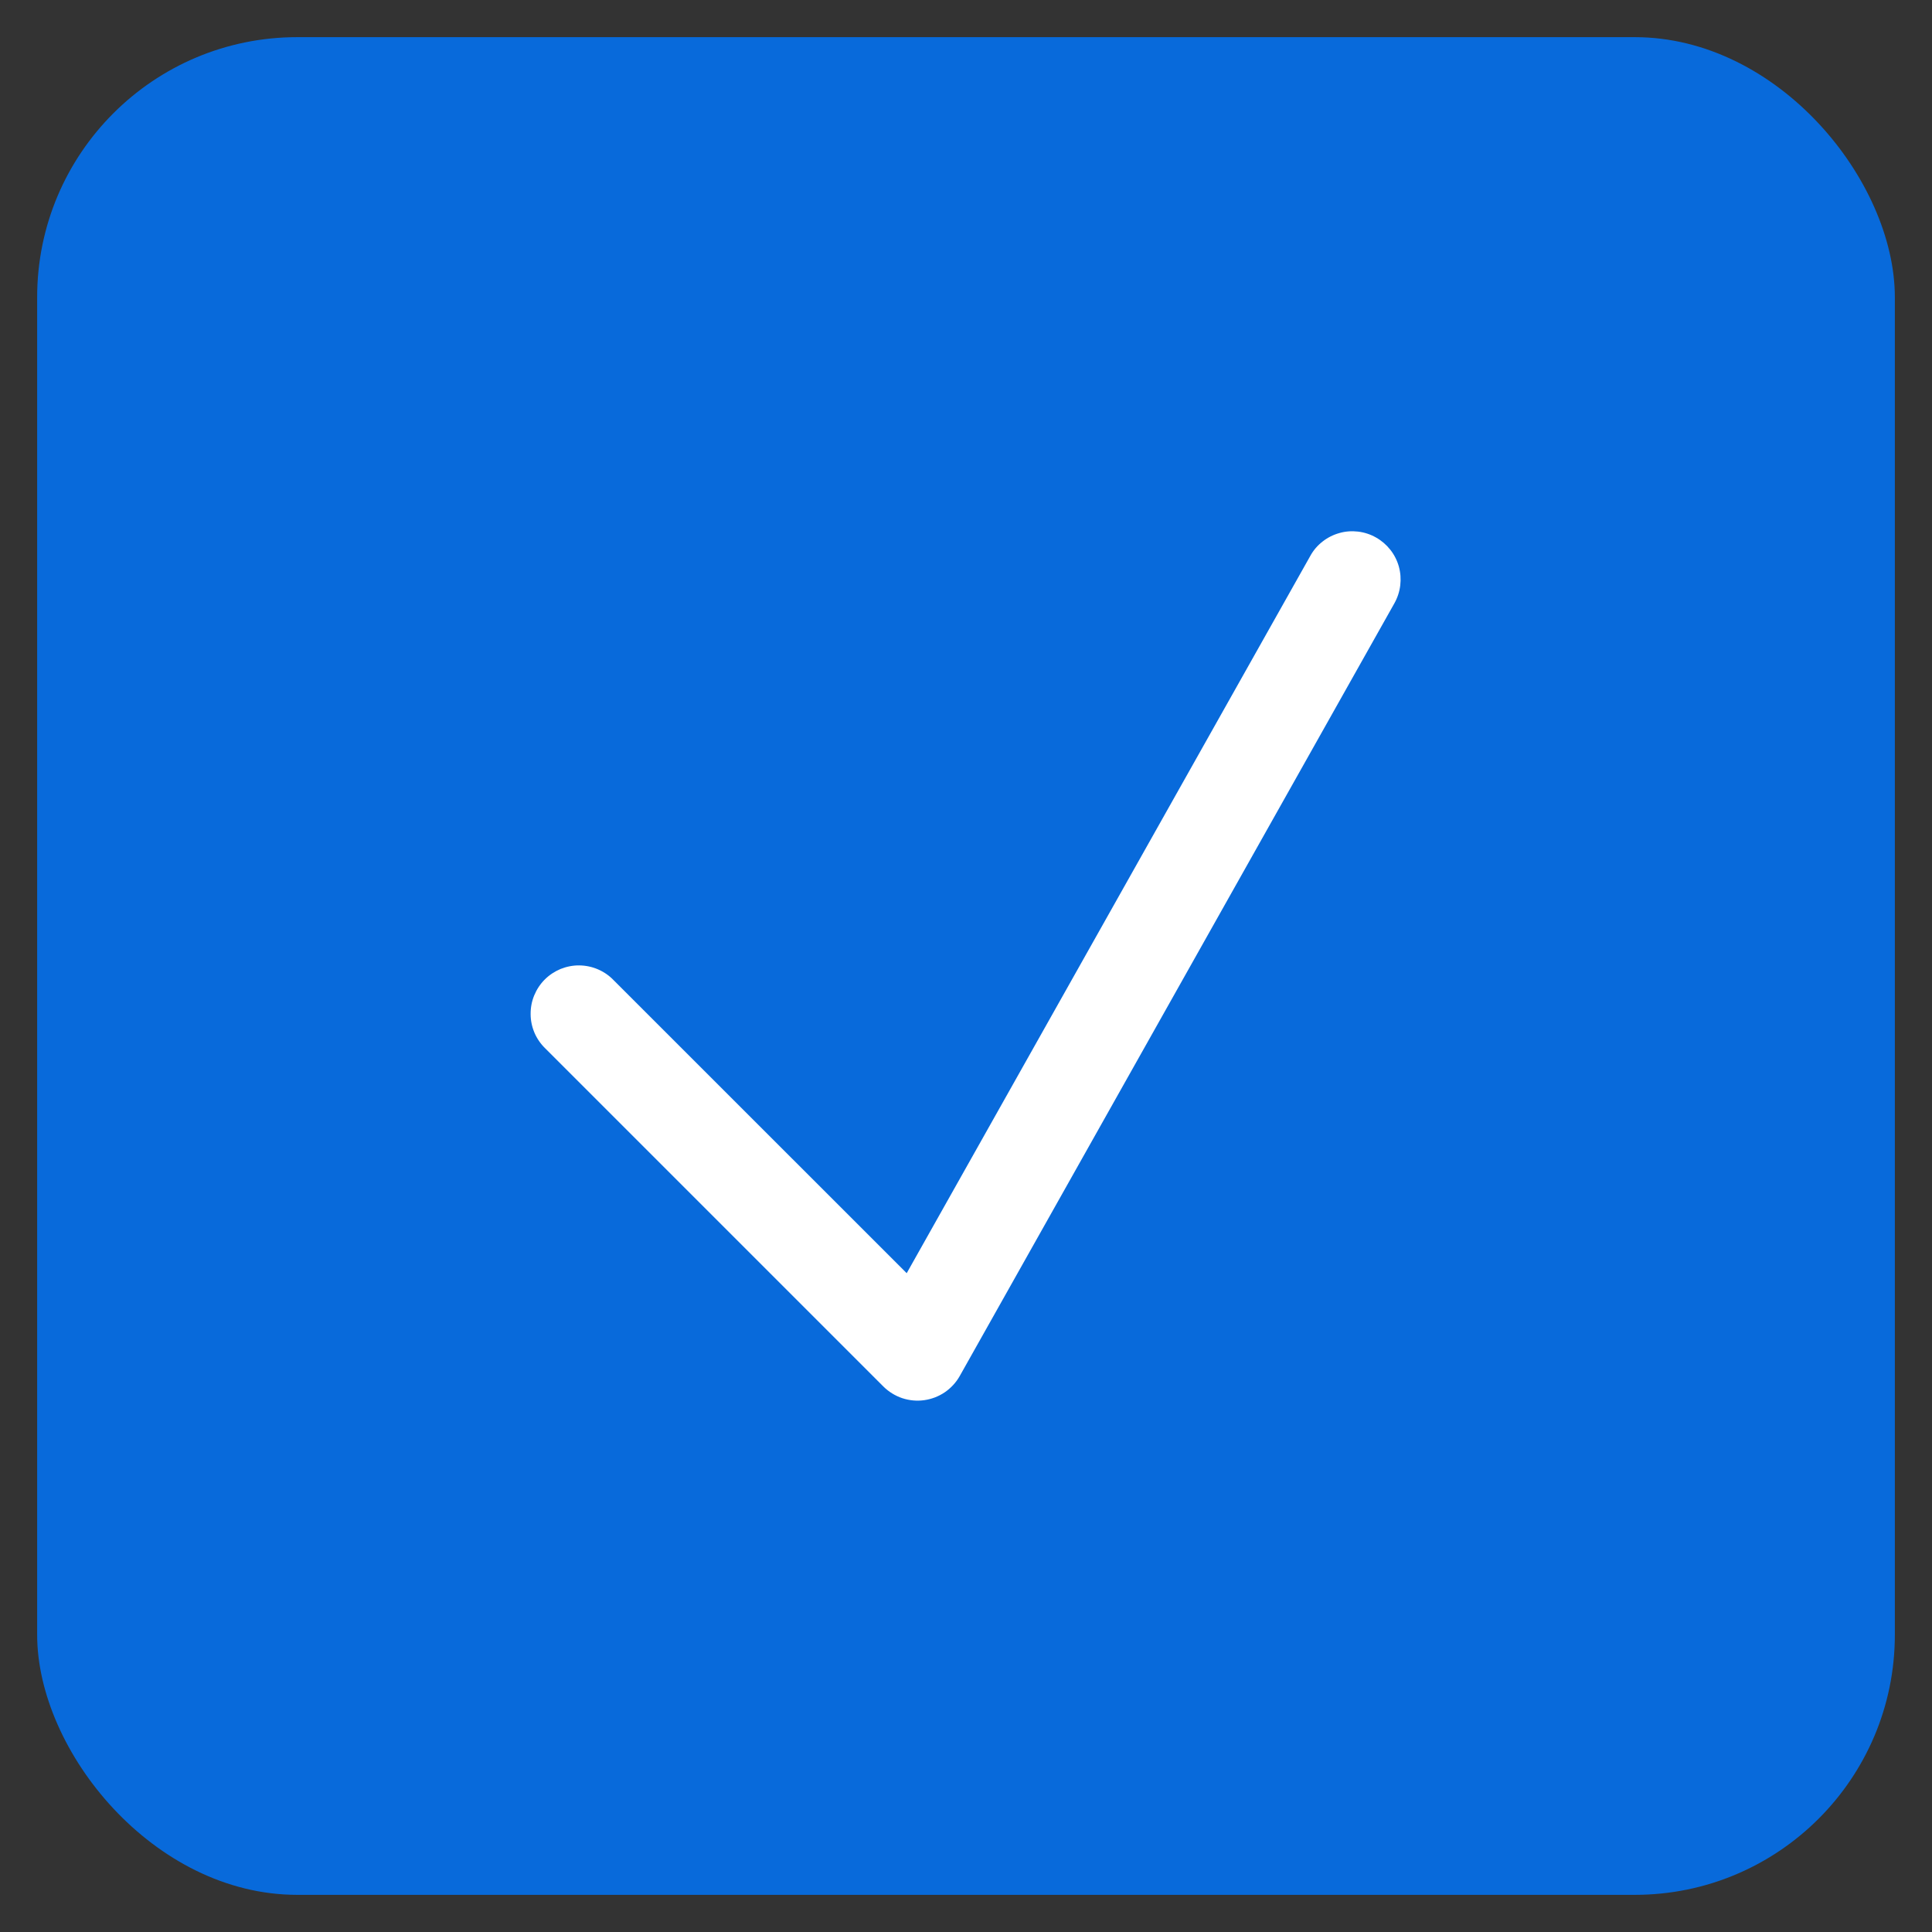
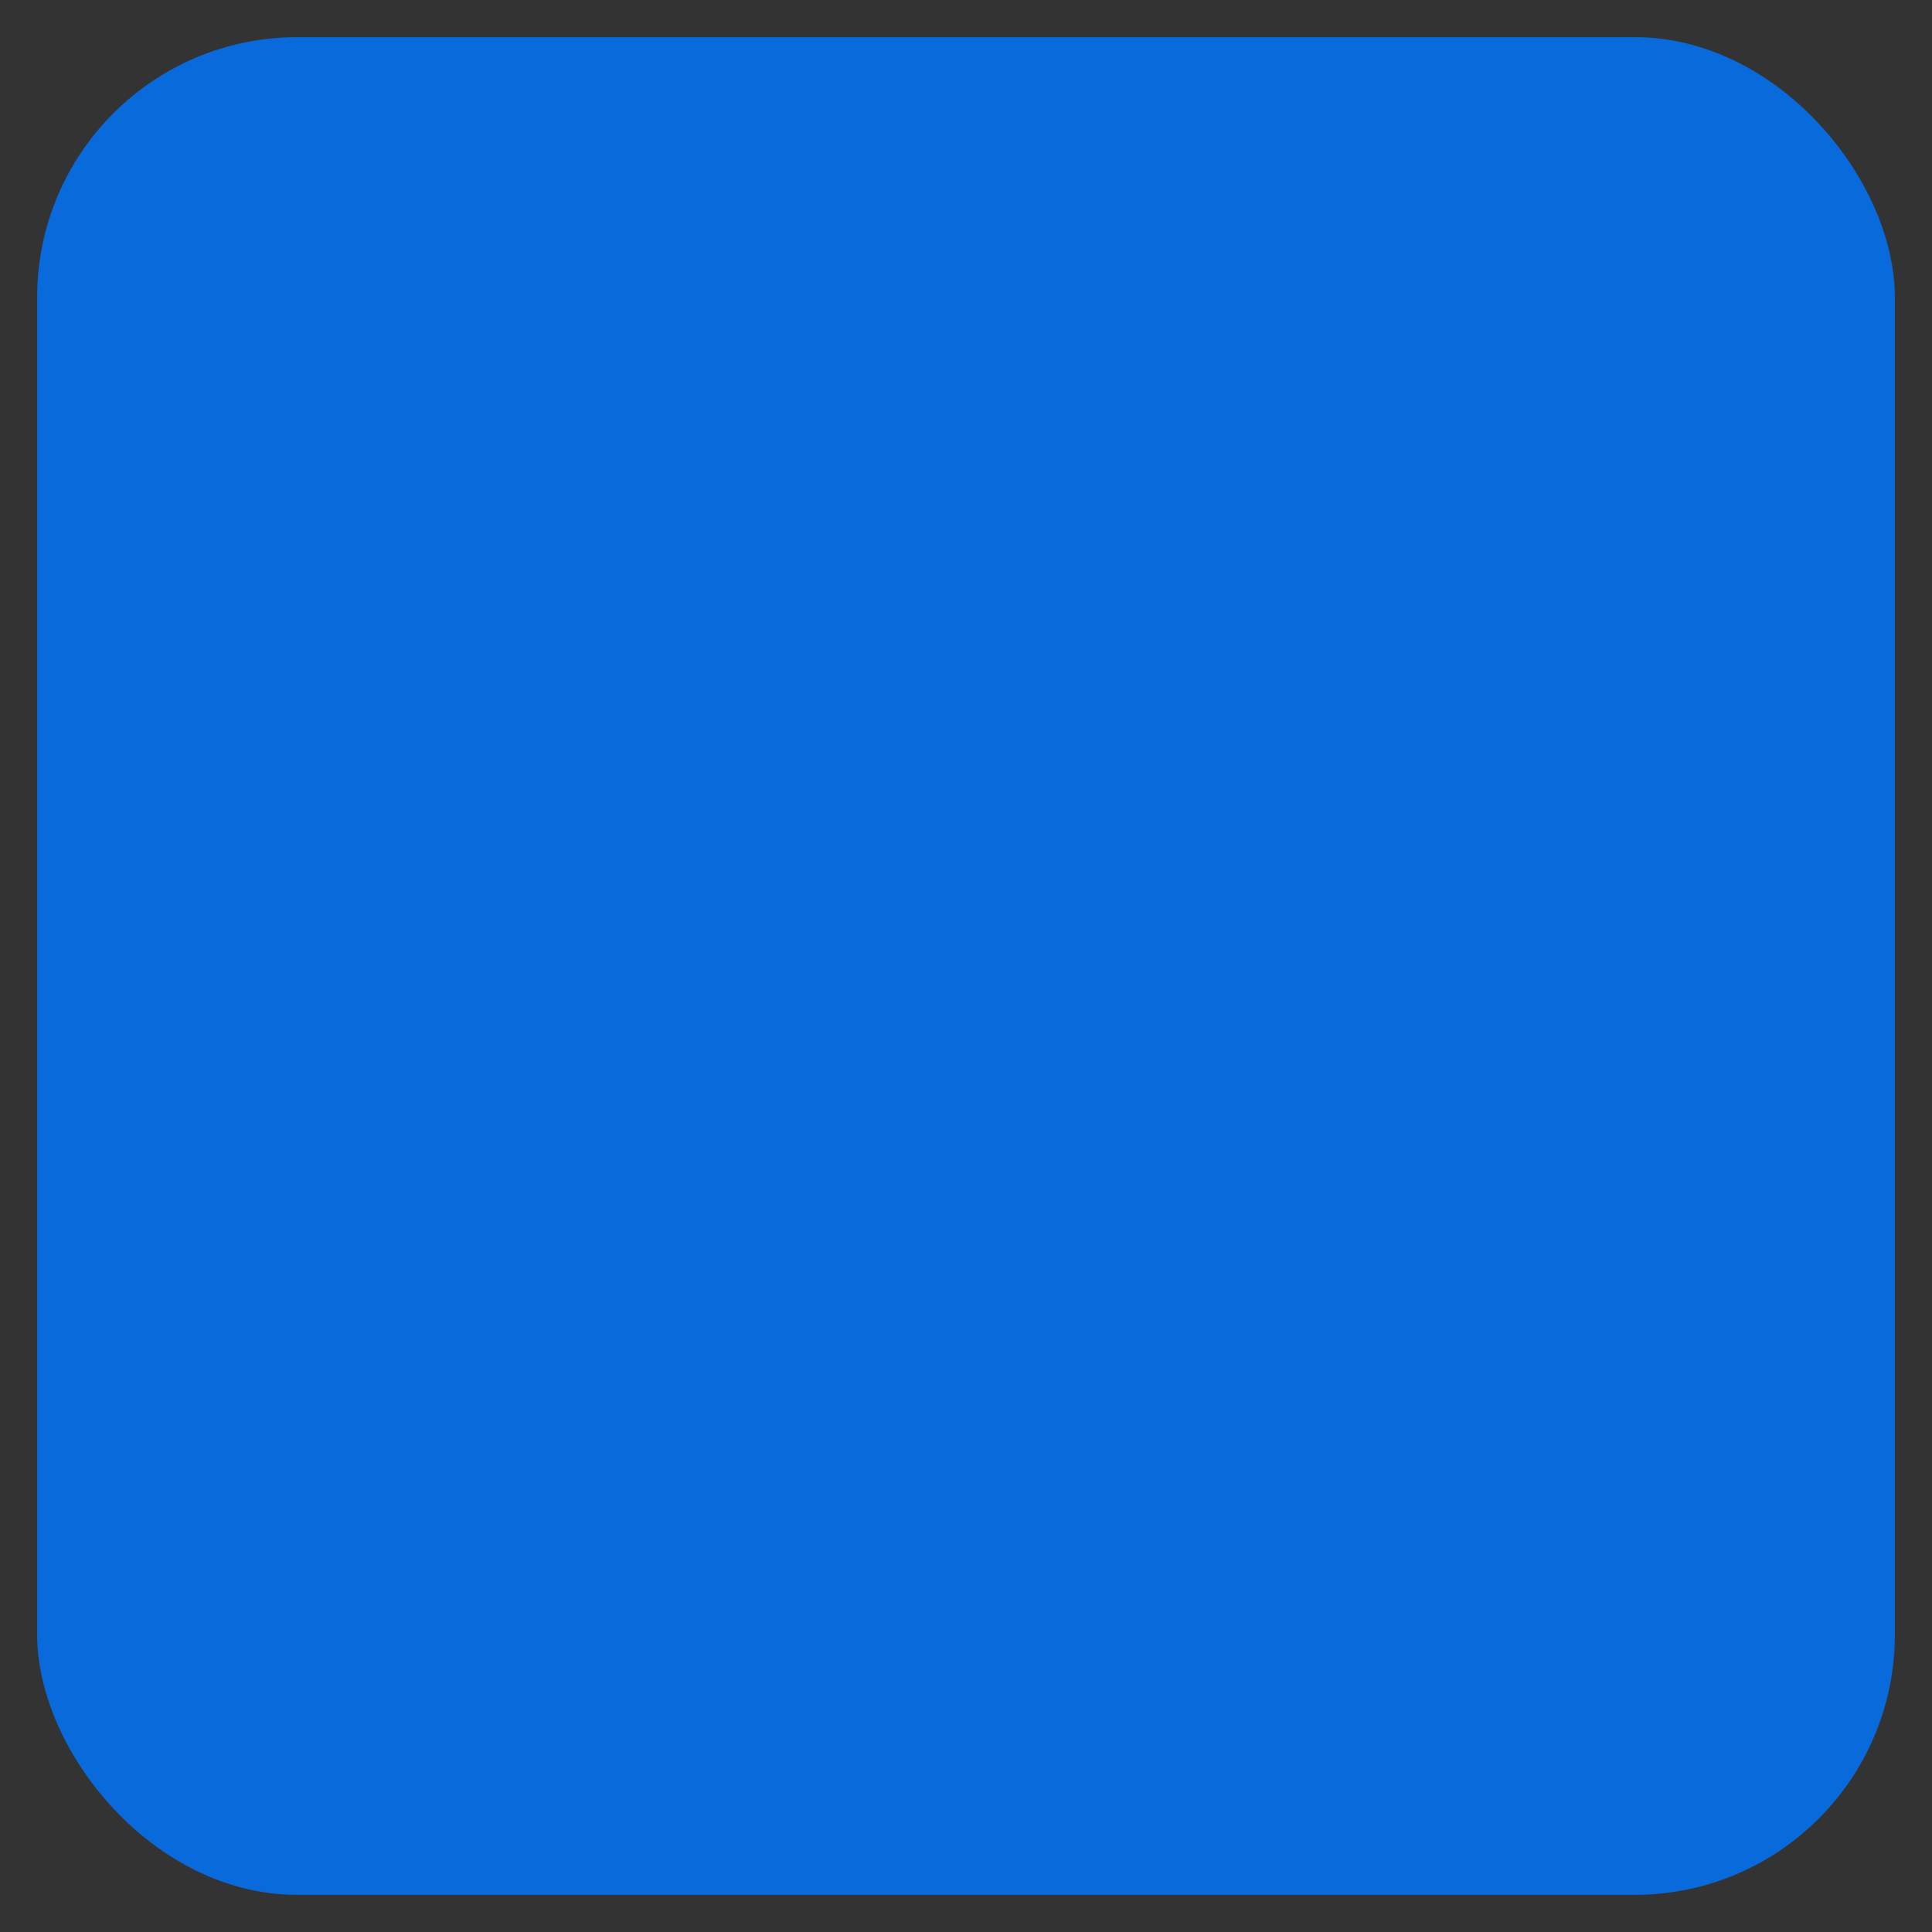
<svg xmlns="http://www.w3.org/2000/svg" width="26" height="26" viewBox="0 0 26 26" fill="none">
  <rect x="0" y="0" width="26" height="26" fill="#333333" stroke="none" />
  <rect x="0.5" y="0.5" width="25" height="25" rx="3.5" fill="#086ADB" />
-   <path d="M18.517 7.233C18.443 7.191 18.361 7.164 18.276 7.154C18.191 7.144 18.105 7.15 18.023 7.174C17.941 7.197 17.864 7.236 17.797 7.289C17.73 7.341 17.674 7.407 17.633 7.482L12.202 17.134L8.258 13.191C8.198 13.128 8.126 13.079 8.047 13.045C7.968 13.011 7.883 12.993 7.796 12.992C7.71 12.991 7.624 13.008 7.544 13.04C7.465 13.073 7.392 13.121 7.331 13.182C7.27 13.243 7.222 13.316 7.189 13.396C7.156 13.476 7.14 13.561 7.141 13.648C7.141 13.734 7.159 13.819 7.193 13.899C7.227 13.978 7.277 14.05 7.339 14.11L11.889 18.66C11.96 18.73 12.047 18.784 12.142 18.816C12.237 18.847 12.338 18.857 12.437 18.843C12.537 18.829 12.631 18.793 12.714 18.737C12.797 18.68 12.866 18.606 12.915 18.519L18.765 8.119C18.807 8.044 18.834 7.962 18.844 7.877C18.854 7.793 18.848 7.707 18.825 7.624C18.802 7.542 18.763 7.465 18.71 7.398C18.657 7.331 18.592 7.275 18.517 7.233Z" fill="white" />
</svg>